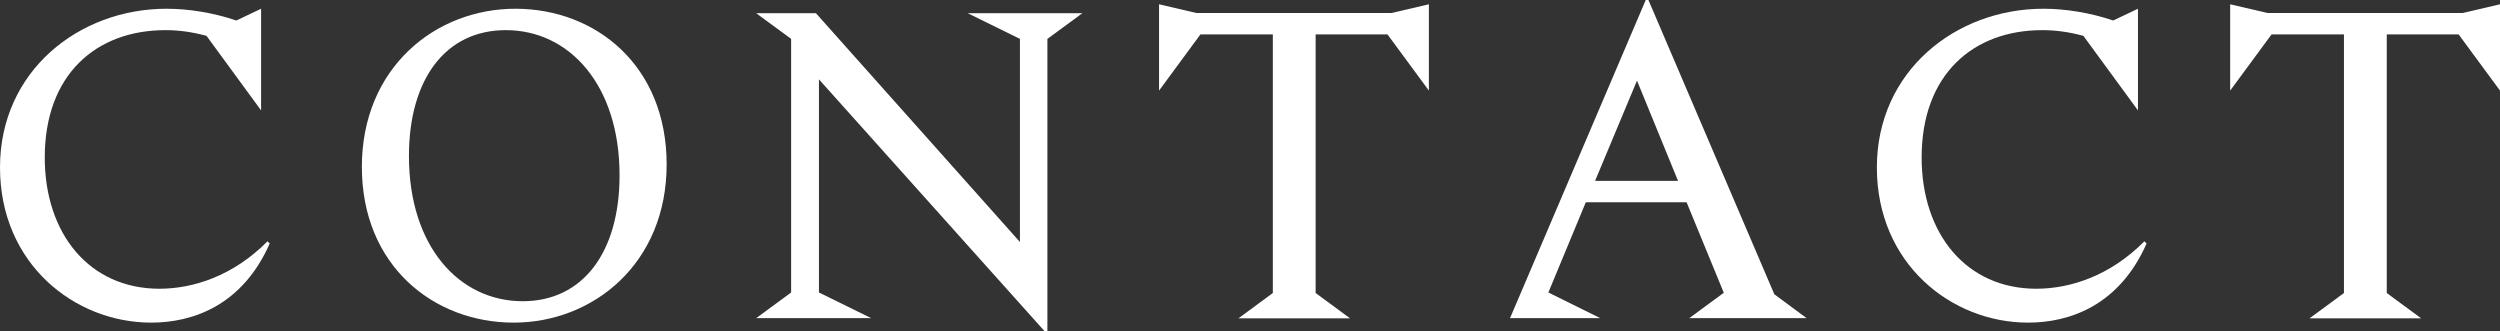
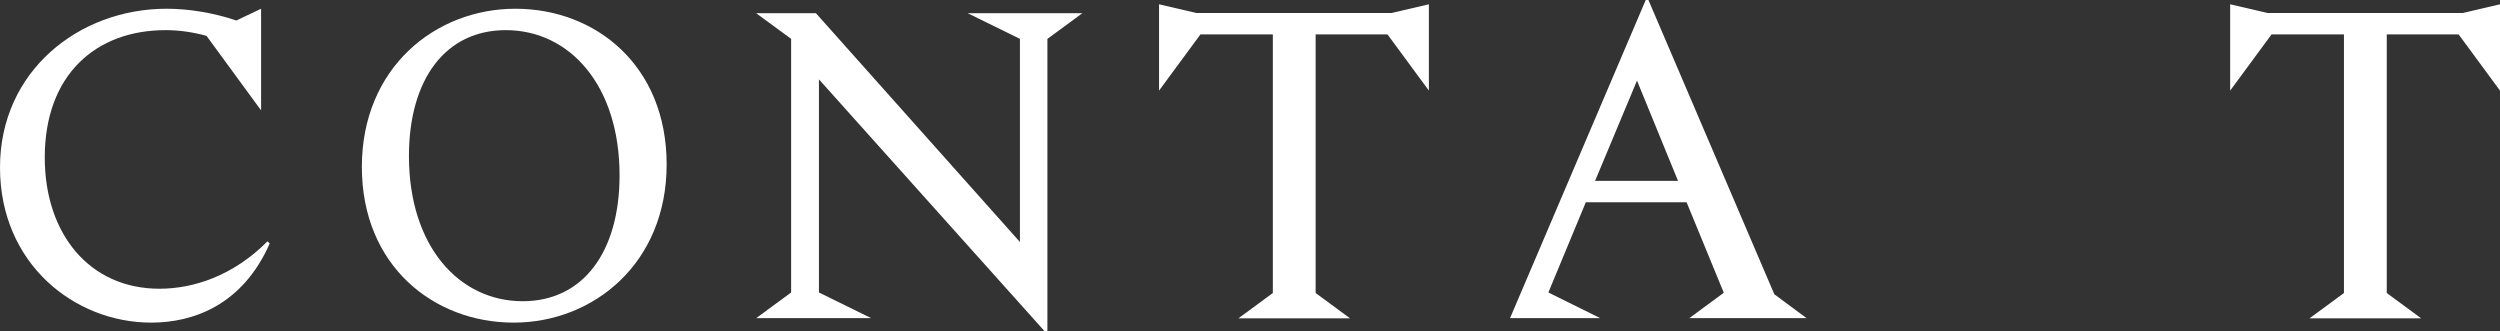
<svg xmlns="http://www.w3.org/2000/svg" id="_レイヤー_2" data-name="レイヤー 2" width="140.18" height="18.58" viewBox="0 0 140.18 18.58">
  <rect x="0" y="0" width="140.18" height="18.58" fill="#333333" stroke="none" />
  <defs>
    <style>
      .cls-1 {
        fill: #fff;
        stroke-width: 0px;
      }
    </style>
  </defs>
  <g id="header">
    <g>
      <path class="cls-1" d="m15.13,13.64c-1.54,3.5-4.33,4.45-6.65,4.45C4.18,18.09,0,14.79,0,9.39S4.42.49,9.34.49c1.22,0,2.62.22,3.91.66l1.39-.66v5.7l-3.06-4.18c-.81-.22-1.56-.32-2.3-.32-3.89,0-6.77,2.49-6.77,7.14,0,4.3,2.52,7.36,6.43,7.36,1.88,0,4.13-.71,6.06-2.66l.12.12Z" />
      <path class="cls-1" d="m37.38,9.22c0,5.55-4.11,8.87-8.58,8.87s-8.51-3.18-8.51-8.73S24.4.49,28.9.49s8.48,3.18,8.48,8.73Zm-2.64.61c0-5.06-2.81-8.14-6.38-8.14-3.37,0-5.43,2.74-5.43,7.06,0,5.06,2.81,8.14,6.38,8.14,3.37,0,5.43-2.74,5.43-7.06Z" />
      <path class="cls-1" d="m58.73,2.18v16.4h-.15l-12.66-14.13v11.95l2.93,1.44h-6.45l1.96-1.44V2.18l-1.96-1.44h3.35l11.44,12.83V2.18l-2.93-1.44h6.43l-1.96,1.44Z" />
      <path class="cls-1" d="m80.12.24v4.84l-2.32-3.15h-4.03v14.5l1.93,1.42h-6.26l1.93-1.42V1.93h-4.06l-2.32,3.15V.24l2.1.49h10.93l2.1-.49Z" />
      <path class="cls-1" d="m101.3,17.84h-6.58l1.93-1.42v-.02l-2.08-5.06h-5.65l-2.1,5.06,2.91,1.44h-5.06L92.28,0h.15l7.06,16.5,1.81,1.34Zm-7.21-7.7l-2.3-5.62-2.35,5.62h4.64Z" />
-       <path class="cls-1" d="m120.37,13.64c-1.54,3.5-4.33,4.45-6.65,4.45-4.3,0-8.48-3.3-8.48-8.7S109.66.49,114.58.49c1.22,0,2.62.22,3.91.66l1.39-.66v5.7l-3.06-4.18c-.81-.22-1.56-.32-2.3-.32-3.89,0-6.77,2.49-6.77,7.14,0,4.3,2.52,7.36,6.43,7.36,1.88,0,4.13-.71,6.06-2.66l.12.12Z" />
      <path class="cls-1" d="m140.18.24v4.84l-2.32-3.15h-4.03v14.5l1.93,1.42h-6.26l1.93-1.42V1.93h-4.06l-2.32,3.15V.24l2.1.49h10.93l2.1-.49Z" />
    </g>
  </g>
</svg>